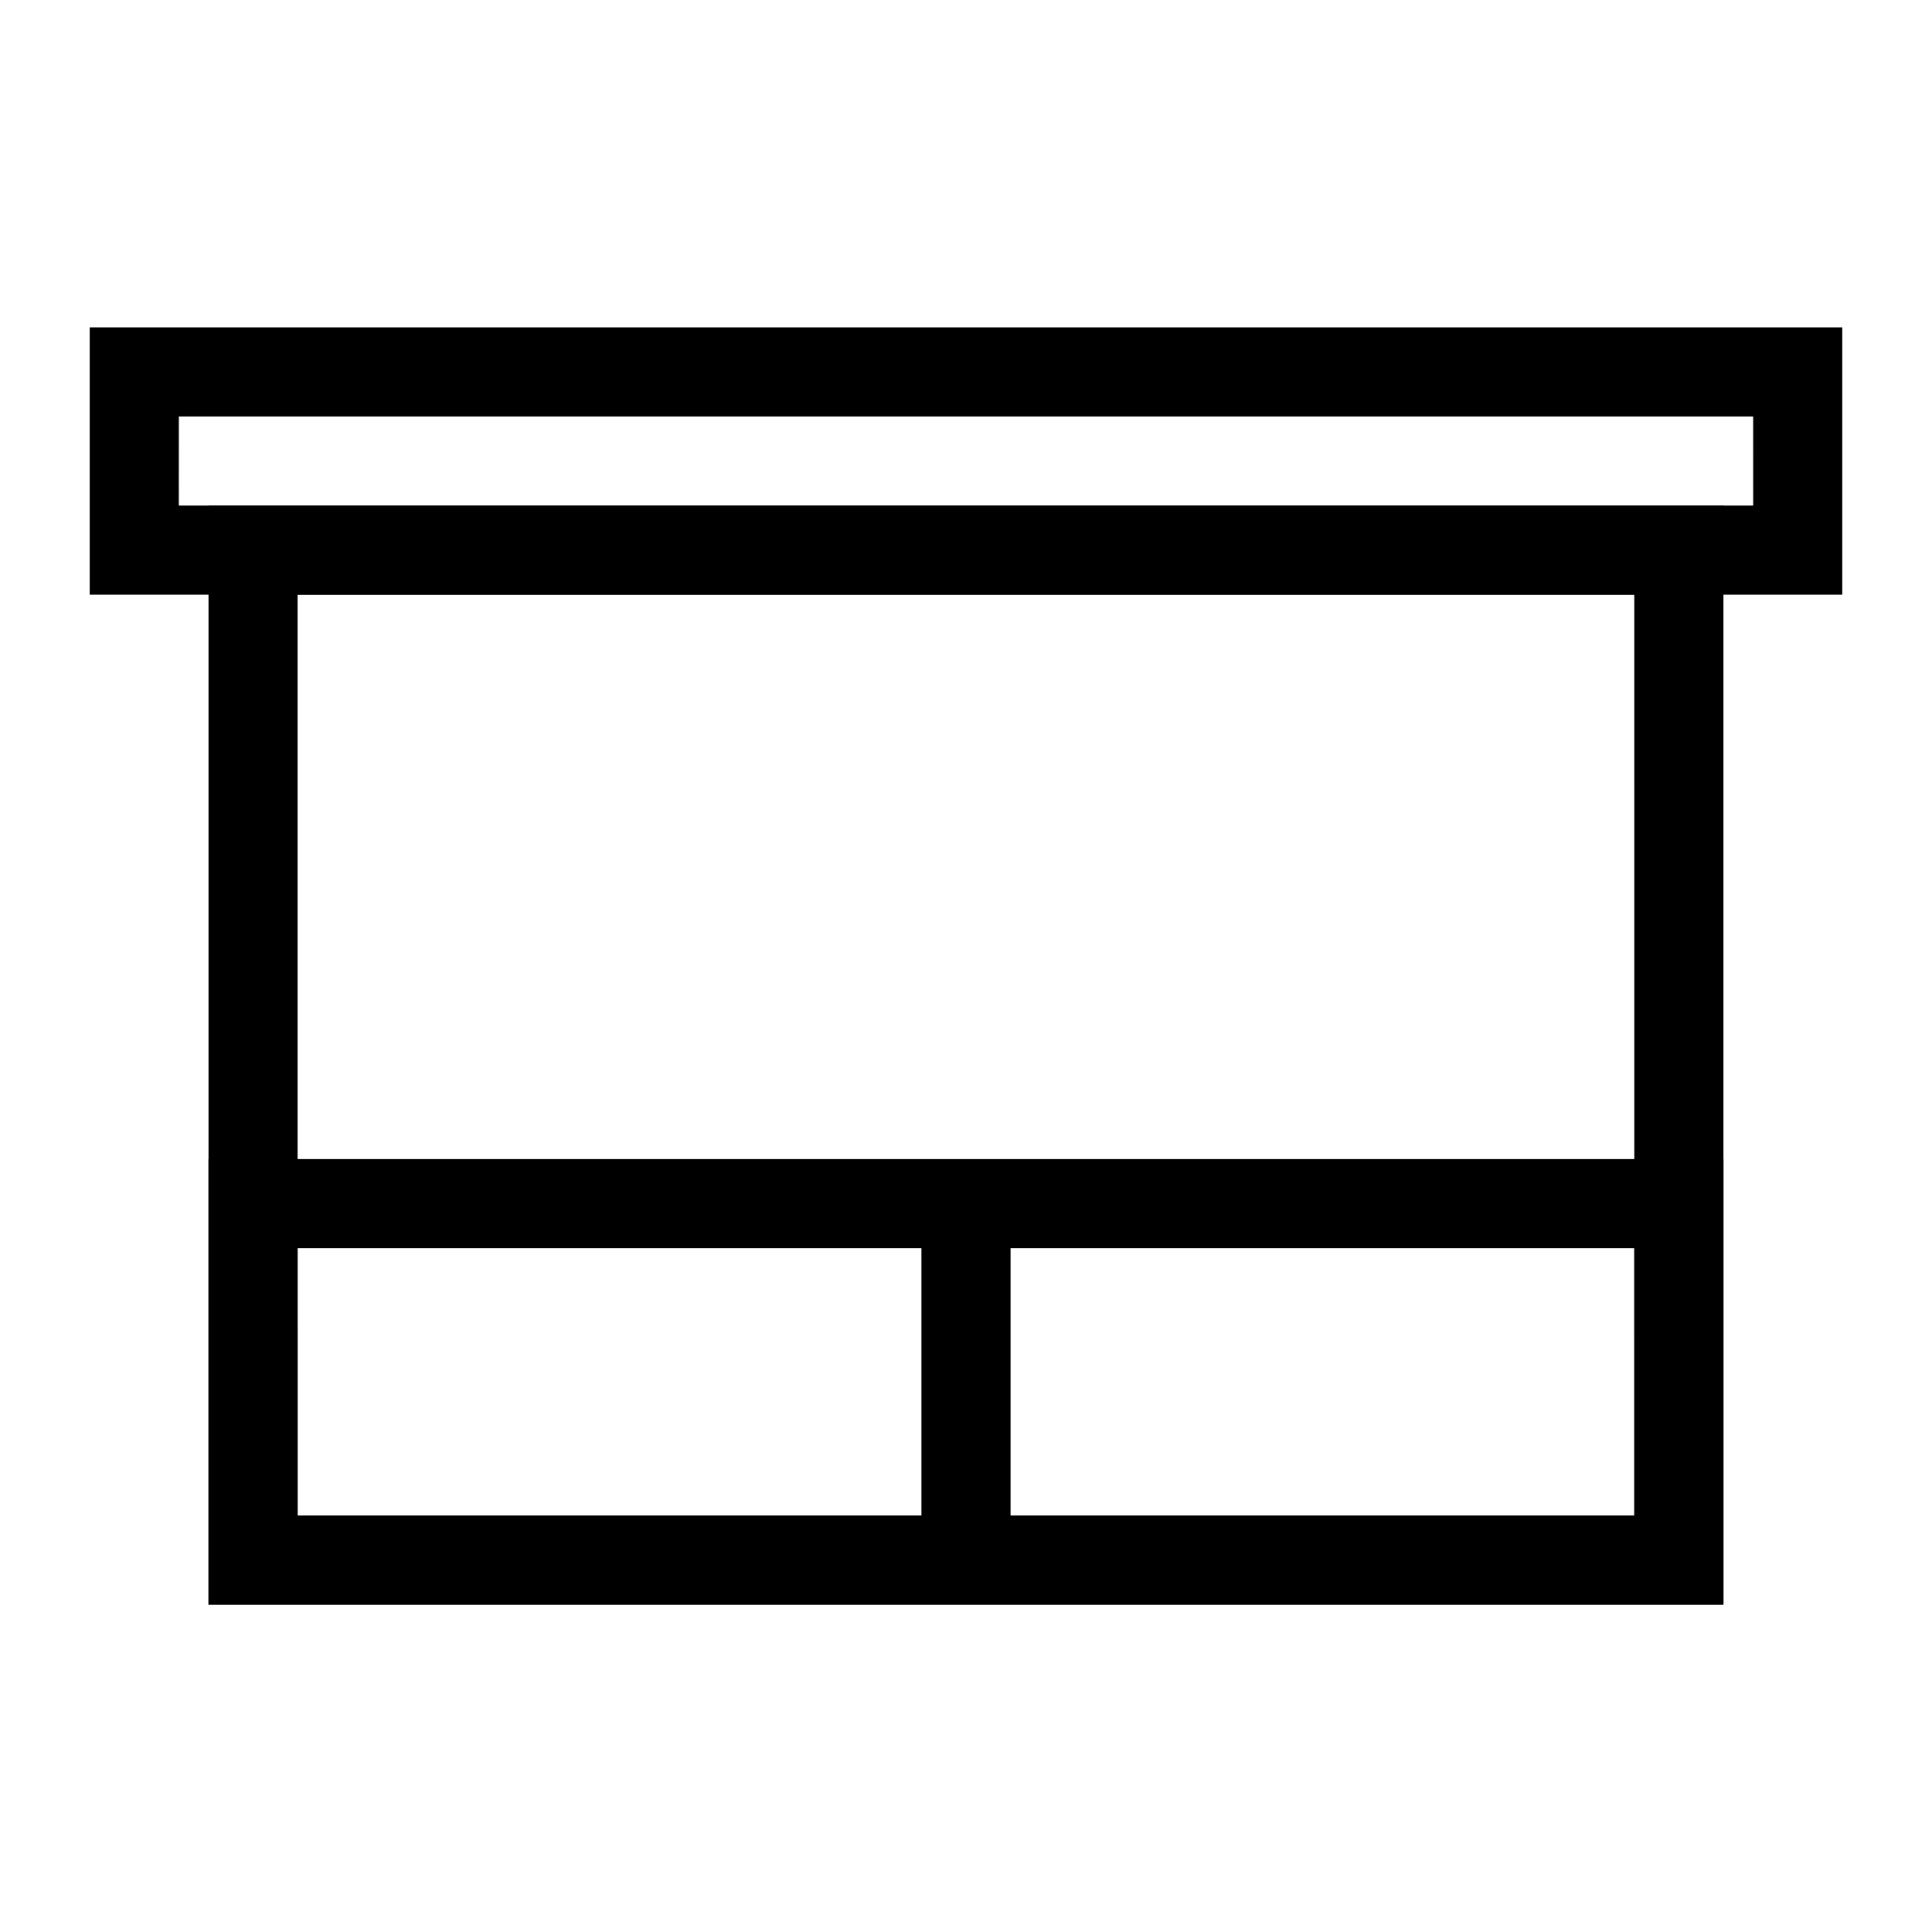
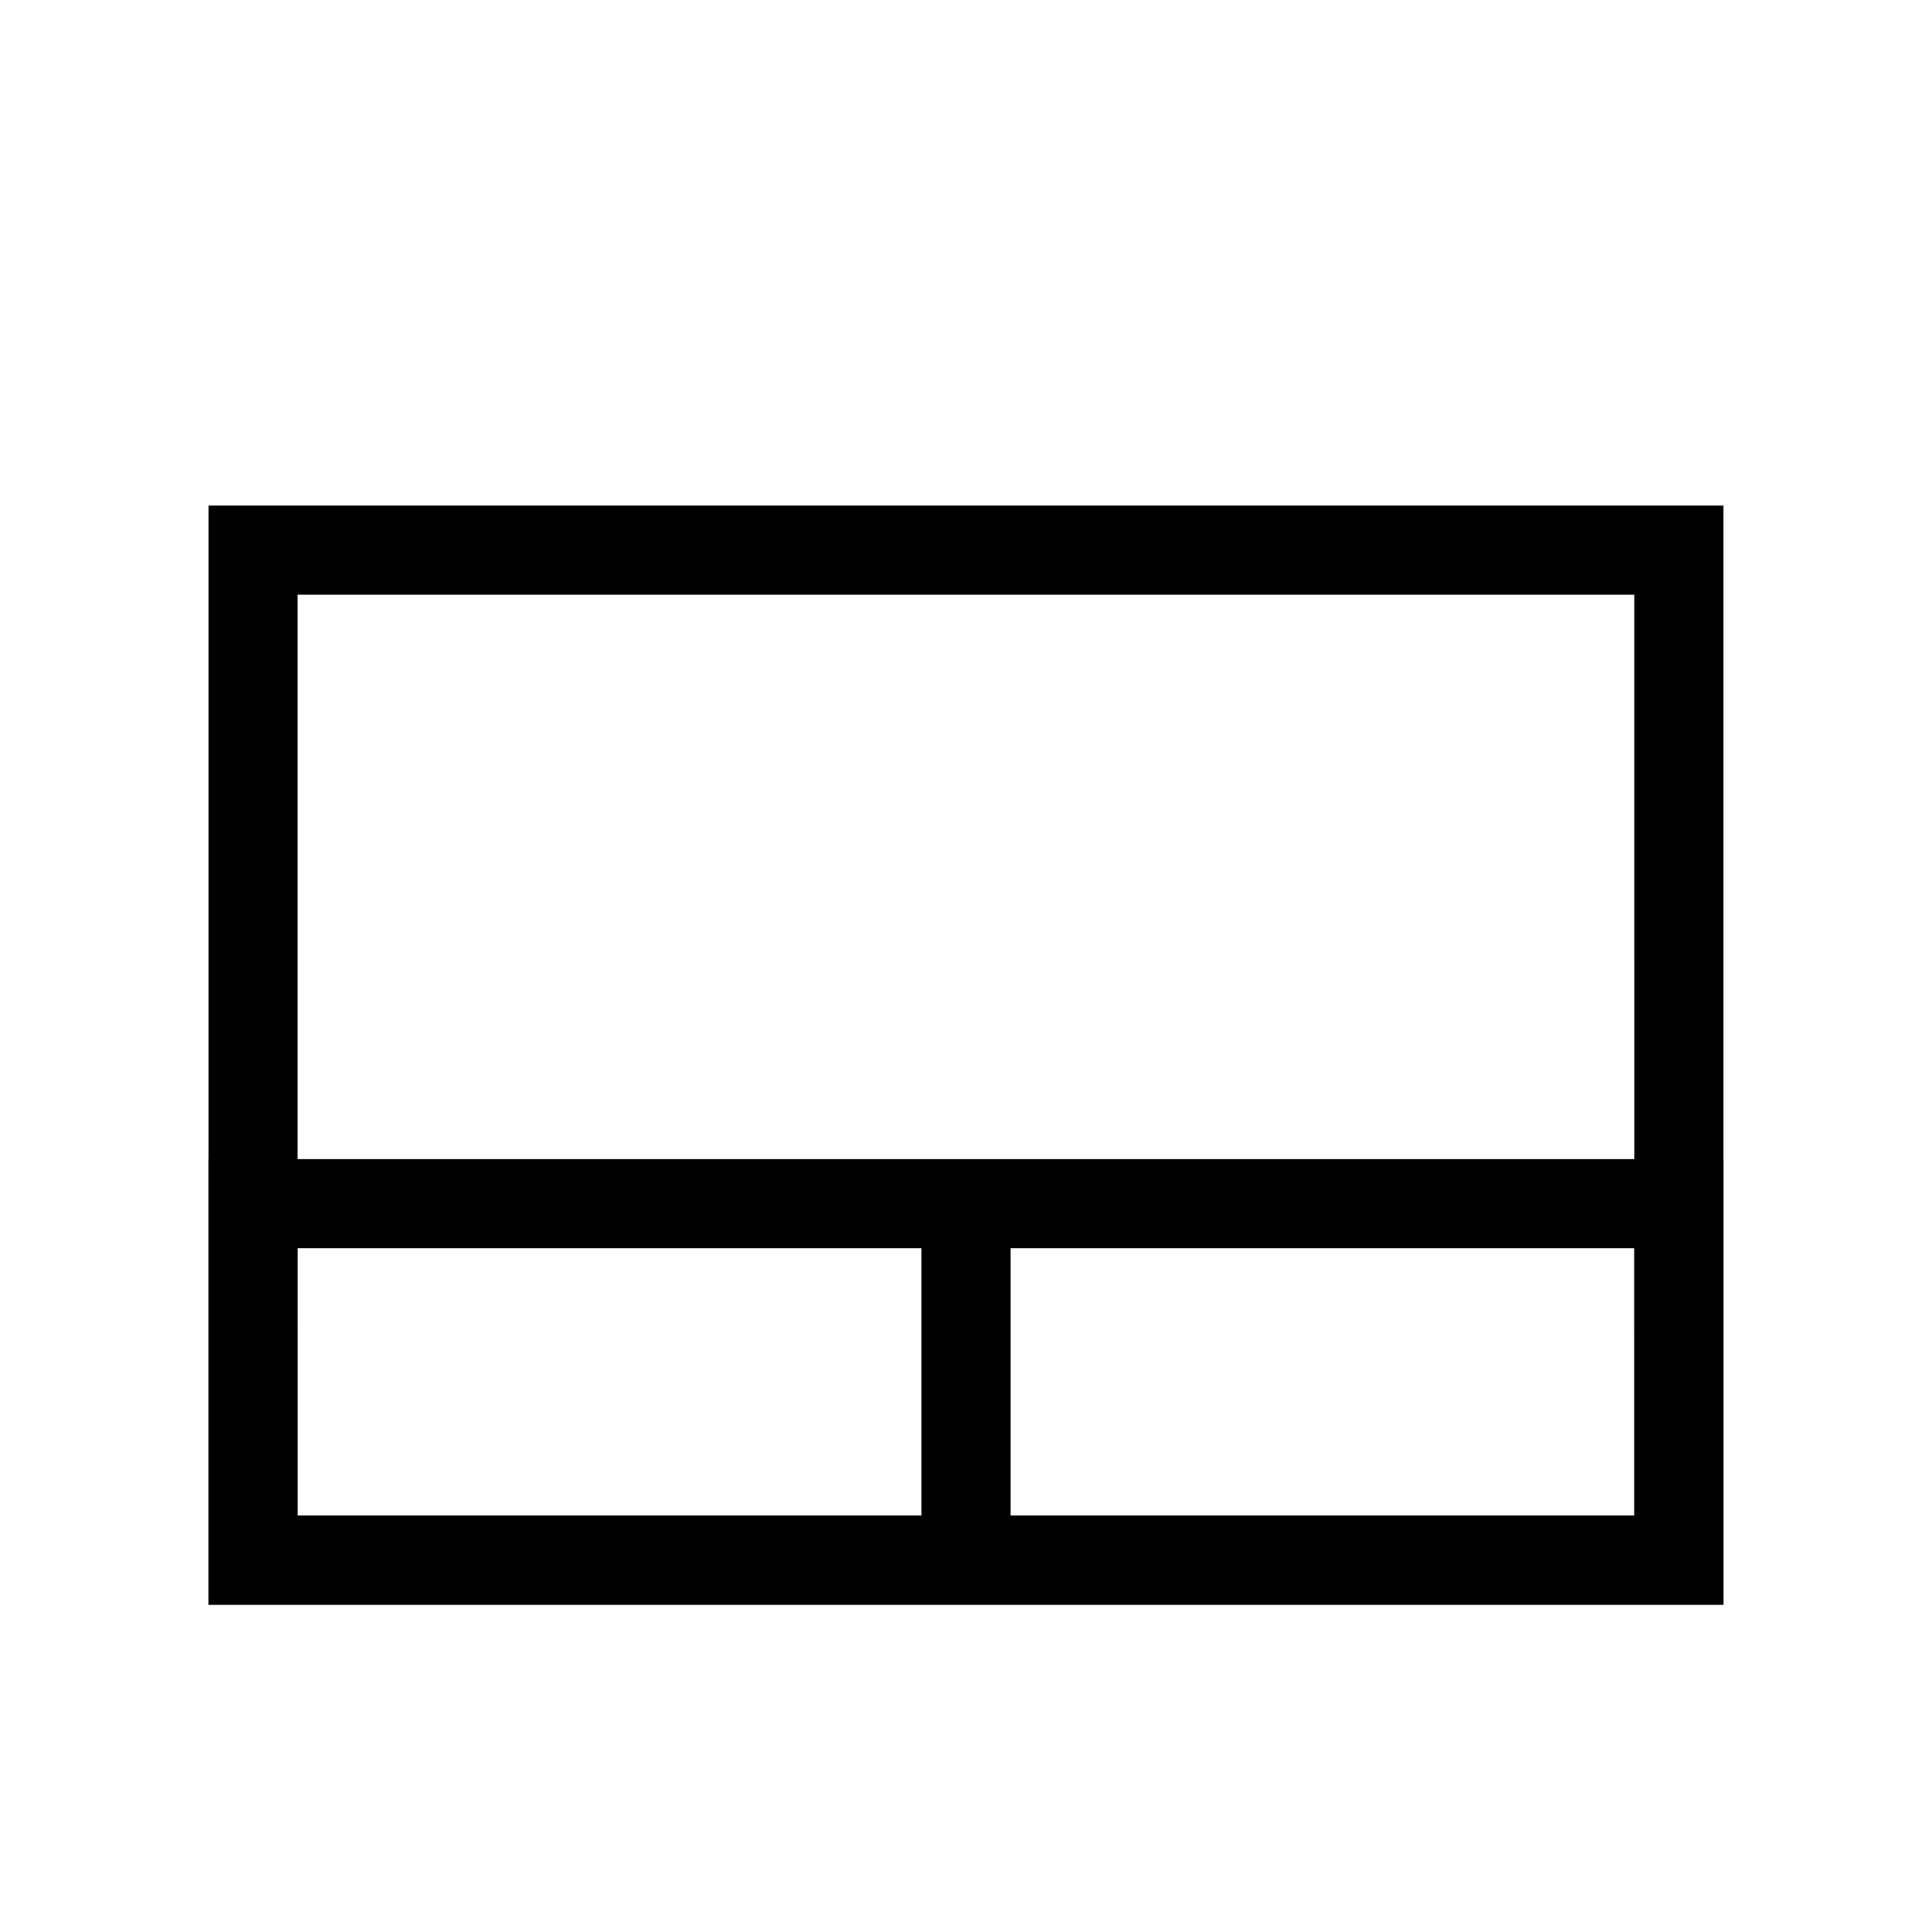
<svg xmlns="http://www.w3.org/2000/svg" fill="#000000" width="800px" height="800px" version="1.1" viewBox="144 144 512 512">
  <g>
-     <path d="m632.22 301.6h-464.45v-70.848h464.45zm-440.83-23.617h417.22l-0.004-23.613h-417.21z" />
    <path d="m600.73 569.25h-401.47v-291.27h401.47zm-377.86-23.617h354.24l-0.004-244.03h-354.24z" />
    <path d="m600.73 569.25h-401.47v-118.08h401.47zm-377.86-23.617h354.24v-70.848h-354.24z" />
    <path d="m388.19 462.98h23.617v94.465h-23.617z" />
  </g>
</svg>